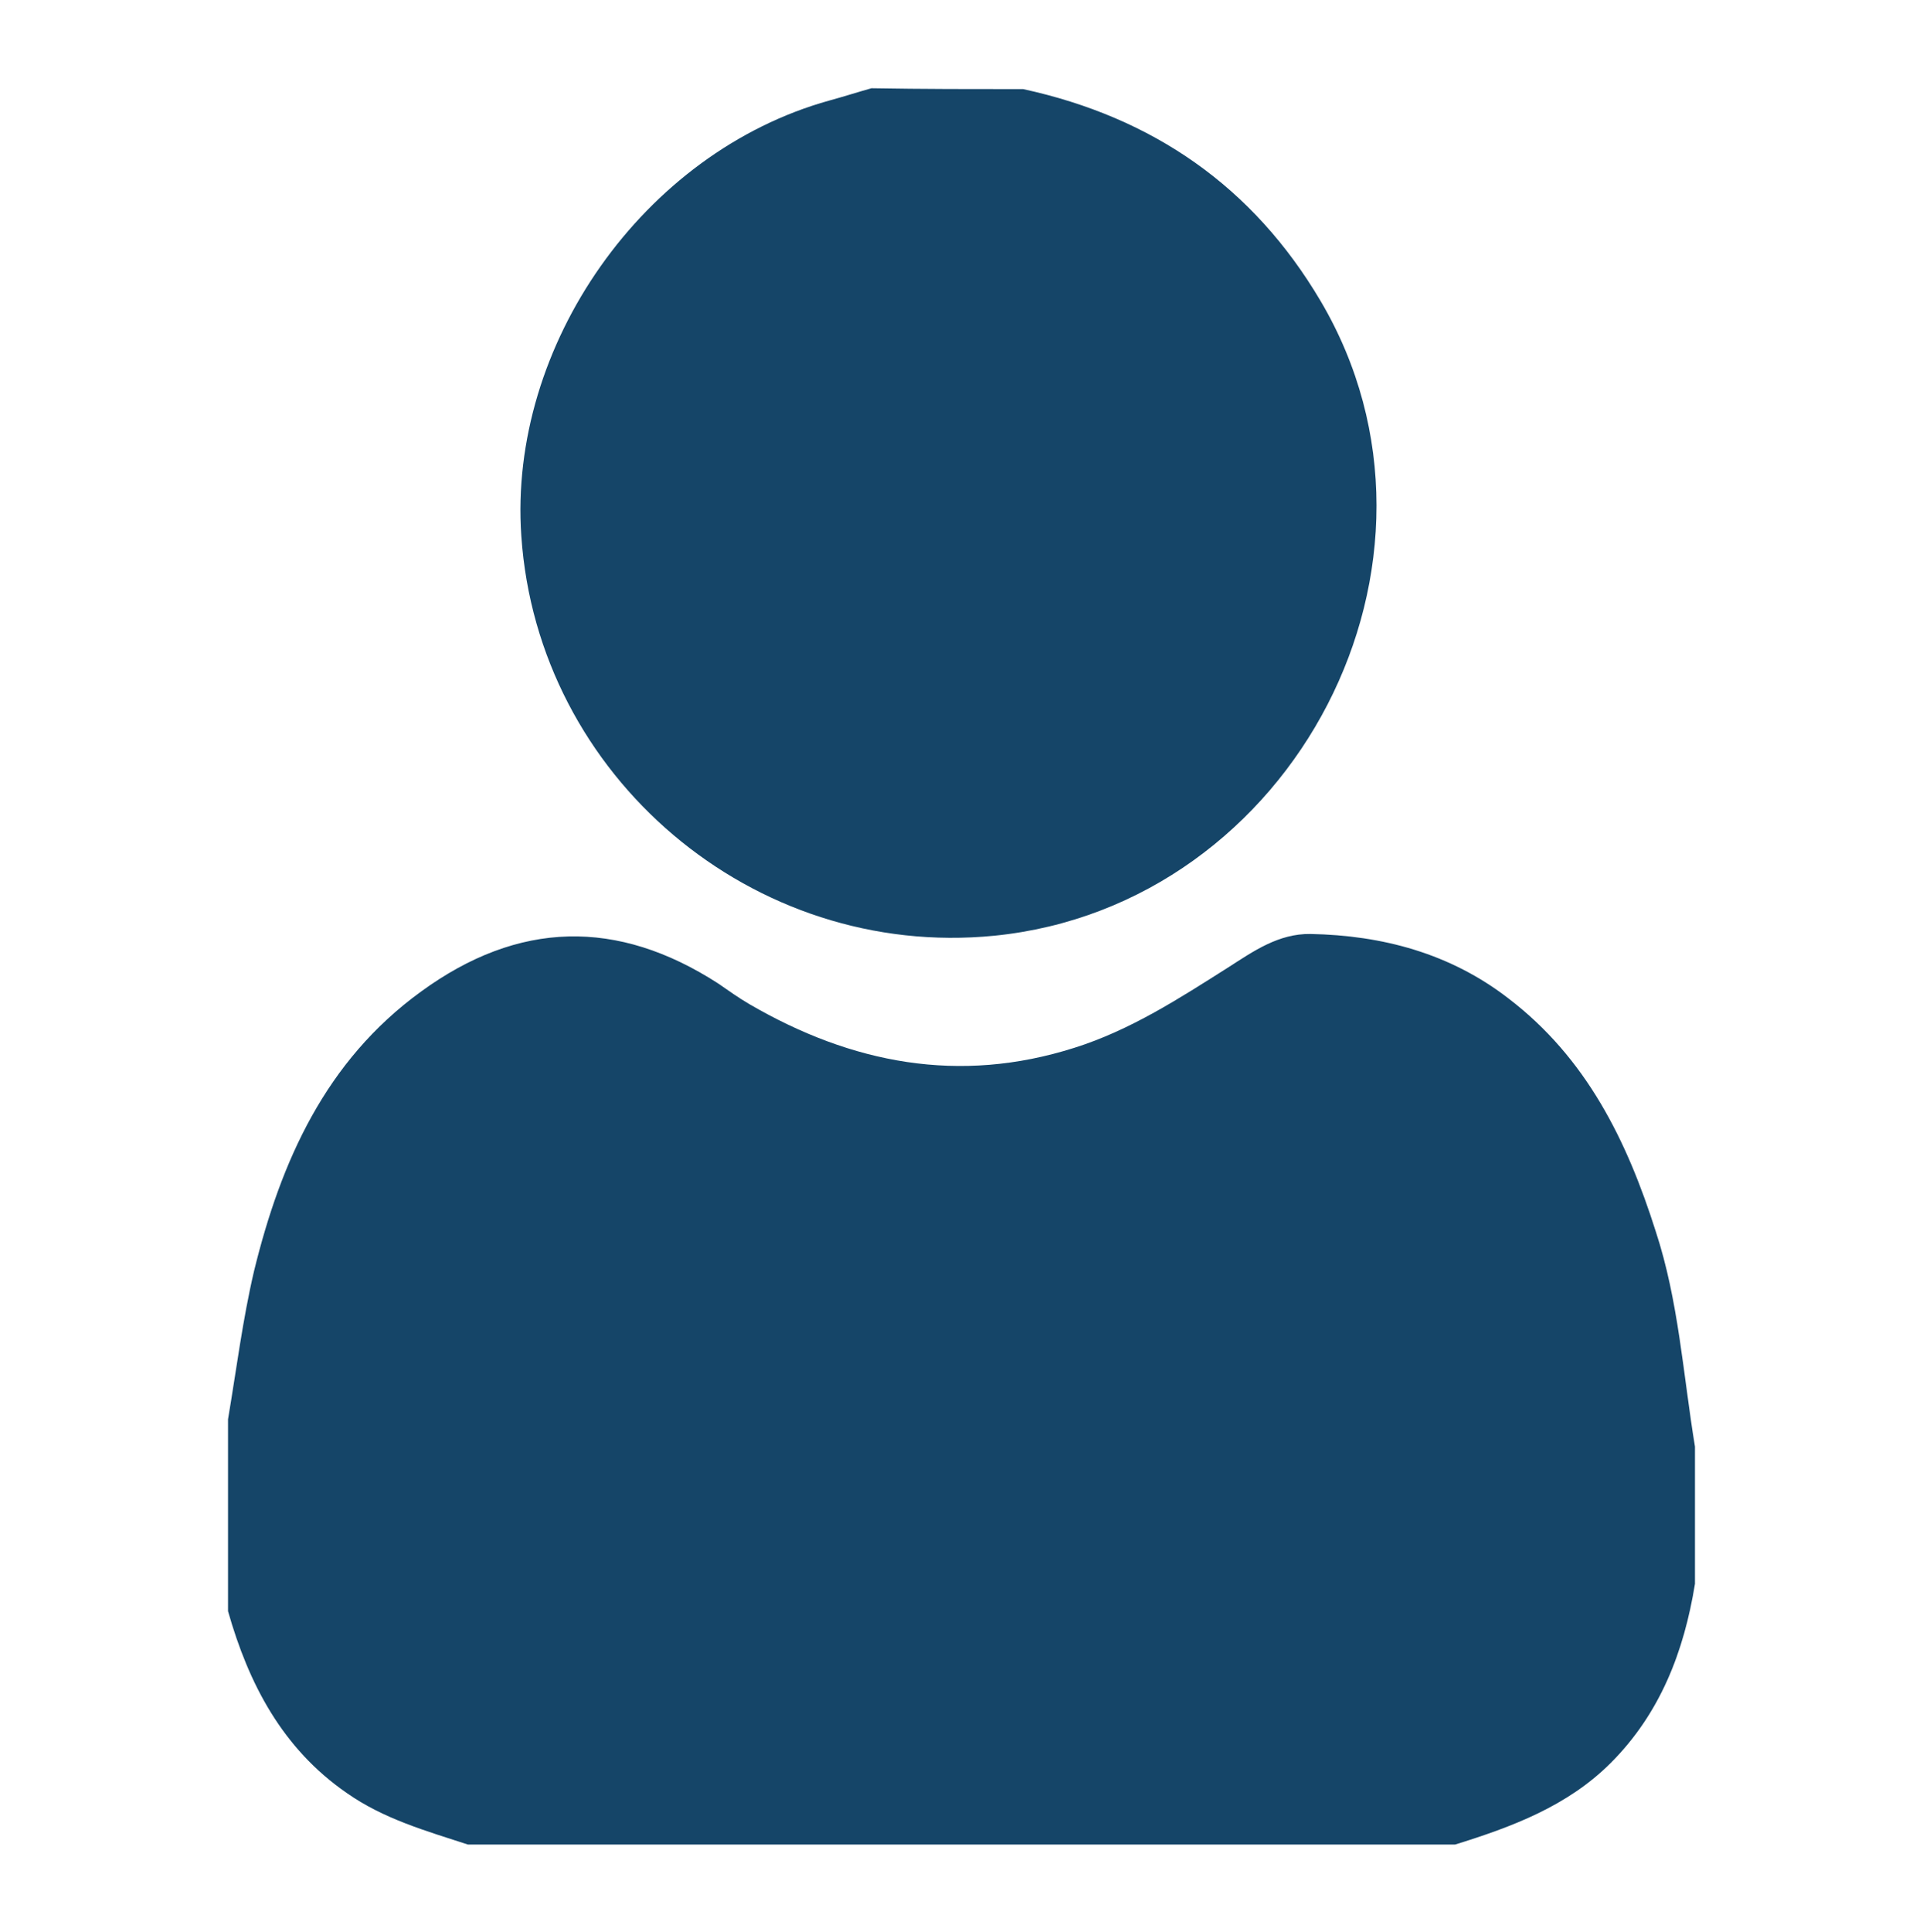
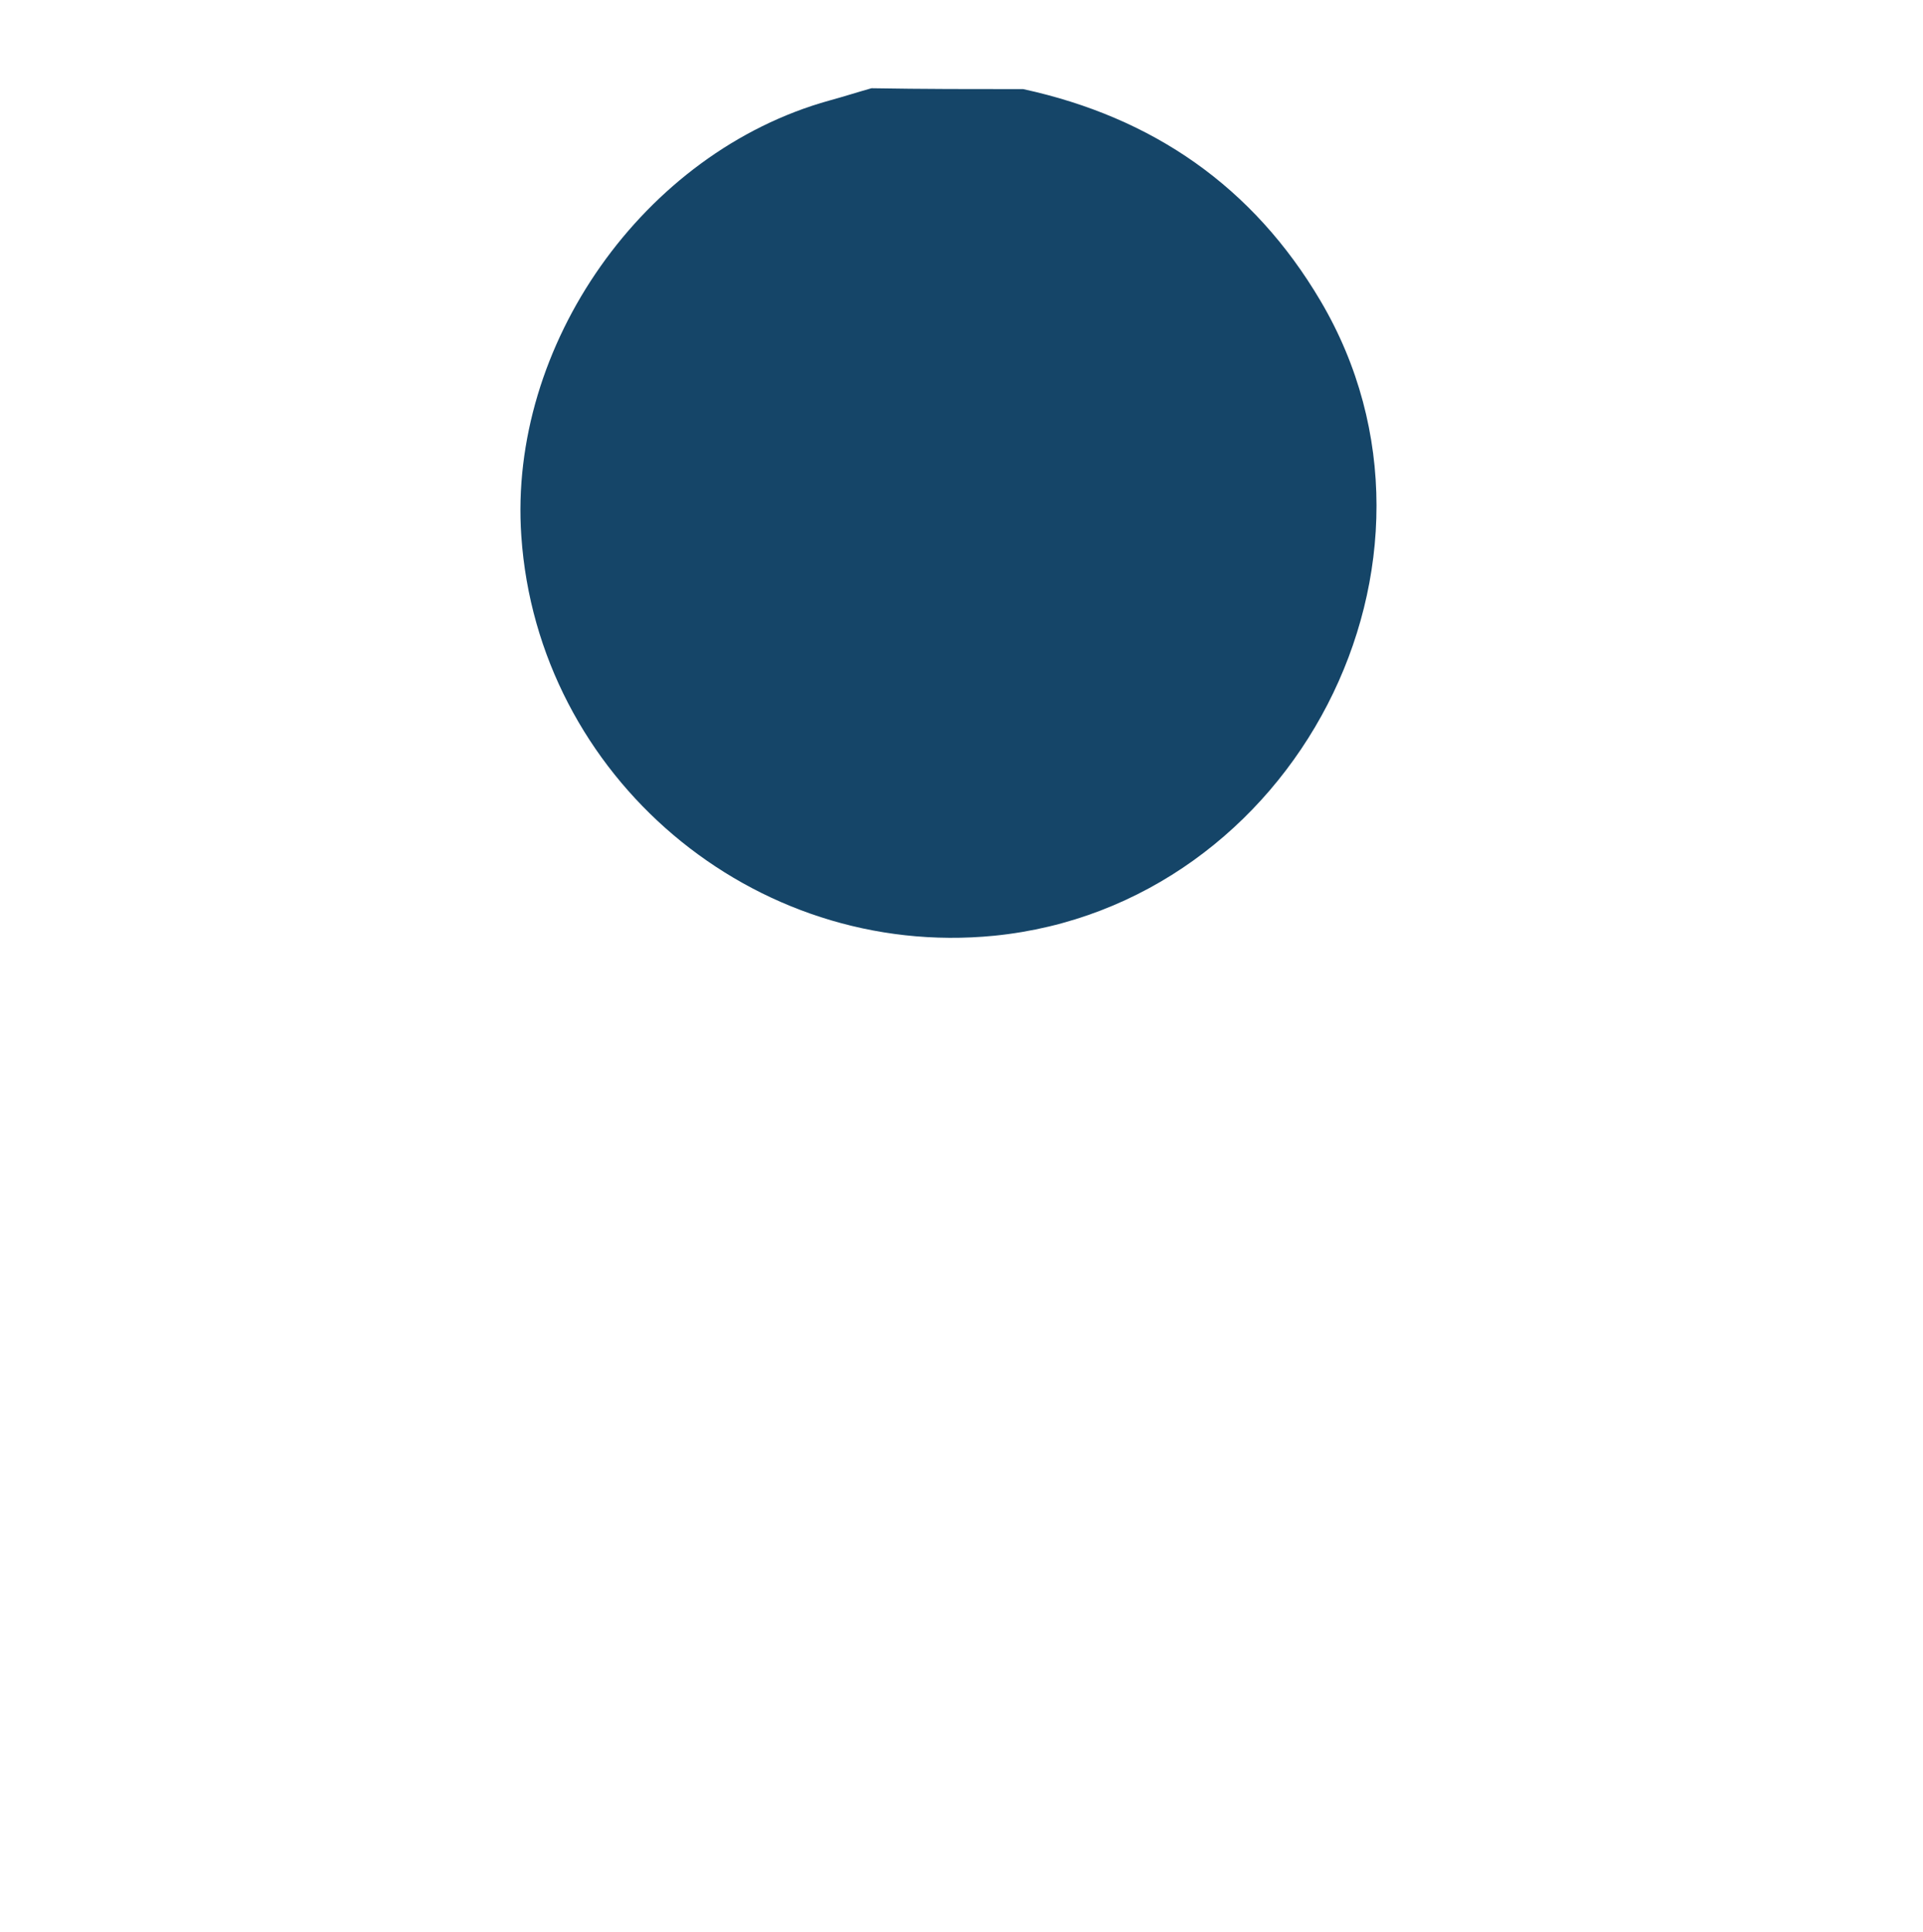
<svg xmlns="http://www.w3.org/2000/svg" id="Camada_1" x="0px" y="0px" viewBox="0 0 436 438" style="enable-background:new 0 0 436 438;" xml:space="preserve">
  <style type="text/css">	.st0{fill:#154568;}</style>
  <g id="fz56o3.tif">
    <g>
-       <path class="st0" d="M384.3,327.9c0,10.4,0,20.7,0,31.1c-2.5,15.4-7.9,29.4-19.1,40.6c-9.8,9.8-22.4,14.5-35.3,18.5   c-74.6,0-149.2,0-223.8,0c-9.5-3.1-19.1-5.8-27.5-11.7c-14.6-10.1-22.2-24.7-26.9-41.2c0-14.5,0-29.1,0-43.5   c1.9-11.2,3.3-22.5,5.9-33.6c6.1-24.9,16.2-47.6,37.8-63.3c22.2-16.2,44.6-16.6,67.4-1.9c2.3,1.6,4.7,3.3,7.1,4.7   c23.2,13.5,47.6,18.2,73.7,9.9c12.7-4,23.8-11.2,35-18.3c5.6-3.6,11.3-7.6,18.5-7.5c16.3,0.3,31.7,4.4,44.9,14.6   c17.7,13.5,26.9,32.3,33.4,52.8C380.6,294.9,381.6,311.5,384.3,327.9z" />
      <path class="st0" d="M232,20.2c29.4,6.4,52.1,22.1,67.4,48c34.8,58.9-5.9,137.1-74,143.9c-54.7,5.4-103.5-36.1-107.2-90.6   c-3-43.2,27.7-87,69.8-98.7c3.3-0.9,6.4-1.9,9.6-2.8C209.1,20.2,220.6,20.2,232,20.2z" />
    </g>
  </g>
</svg>